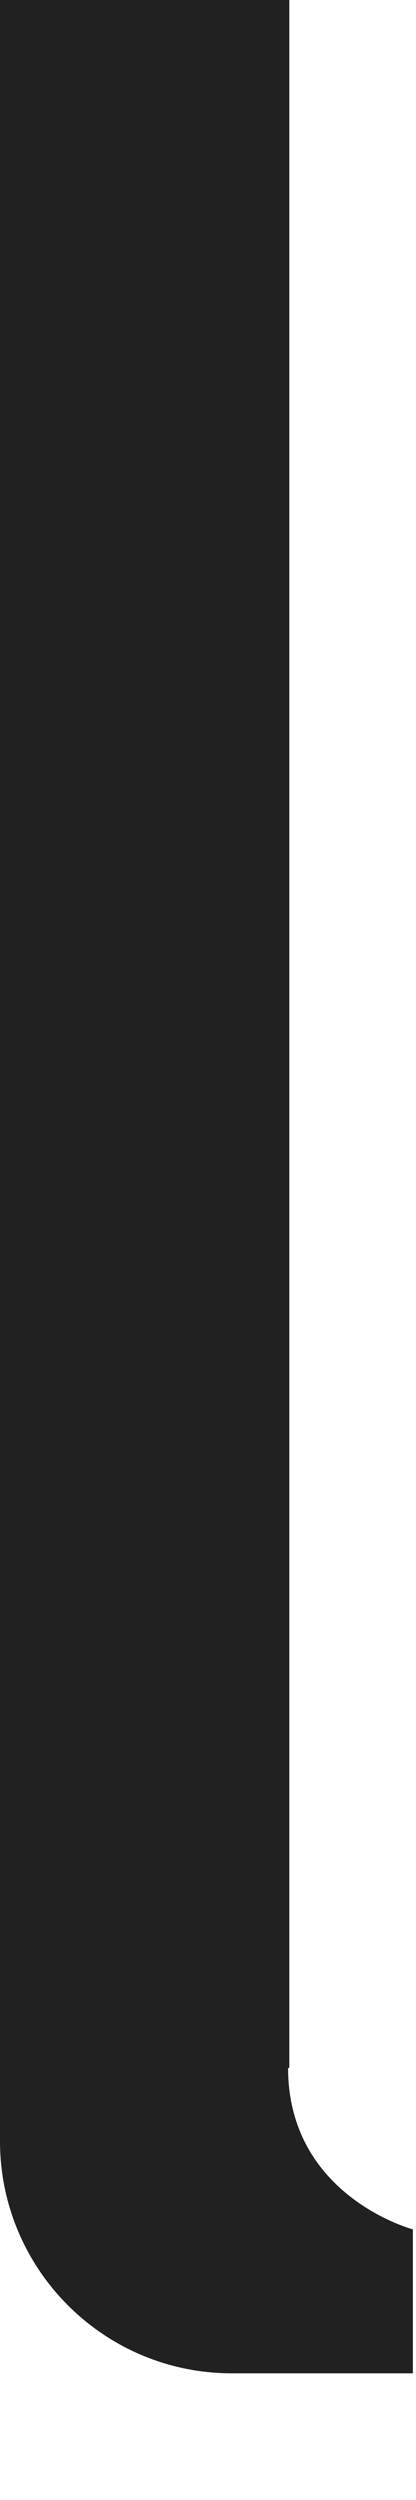
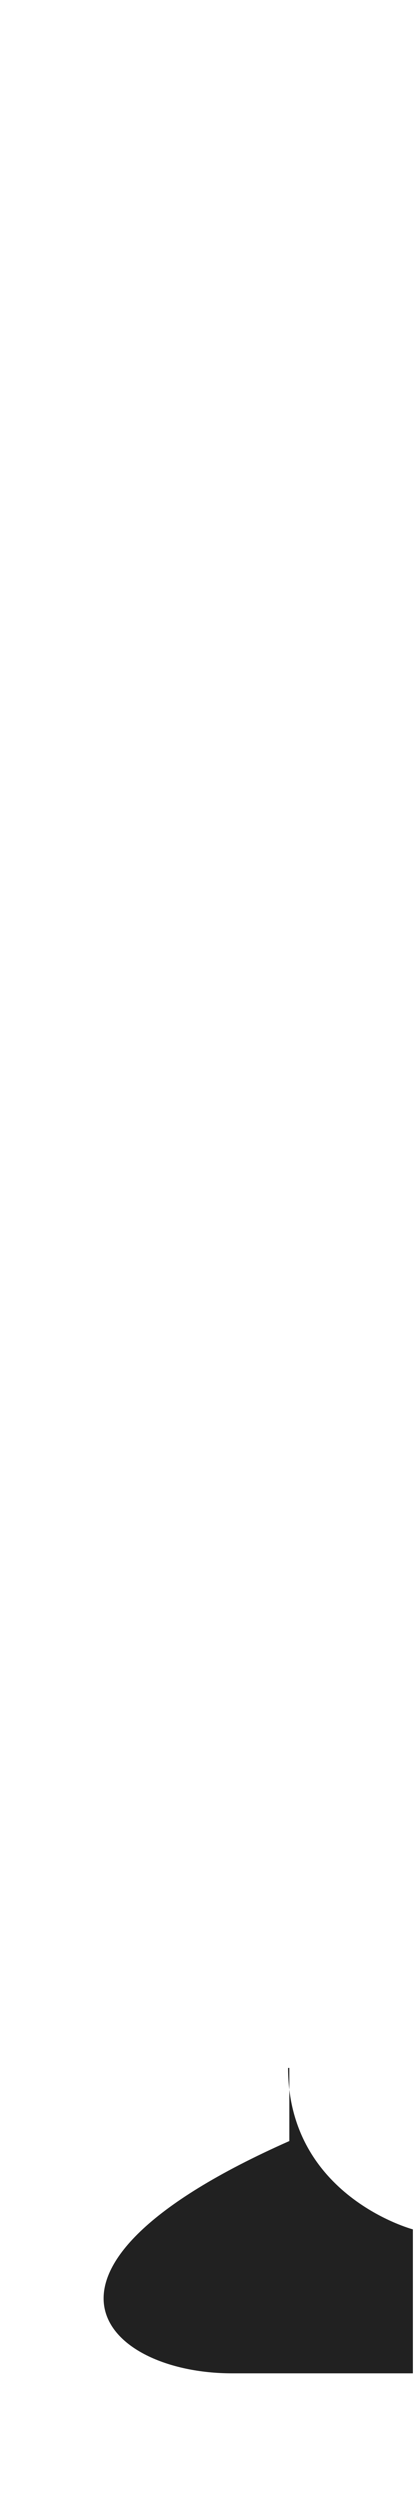
<svg xmlns="http://www.w3.org/2000/svg" fill="none" height="100%" overflow="visible" preserveAspectRatio="none" style="display: block;" viewBox="0 0 2 12" width="100%">
-   <path d="M1.391 9.926V0H0V10.277C0 10.893 0.499 11.392 1.115 11.392H1.985V10.701C1.985 10.701 1.385 10.542 1.385 9.926H1.391Z" fill="#212121" id="Vector" />
+   <path d="M1.391 9.926V0V10.277C0 10.893 0.499 11.392 1.115 11.392H1.985V10.701C1.985 10.701 1.385 10.542 1.385 9.926H1.391Z" fill="#212121" id="Vector" />
</svg>